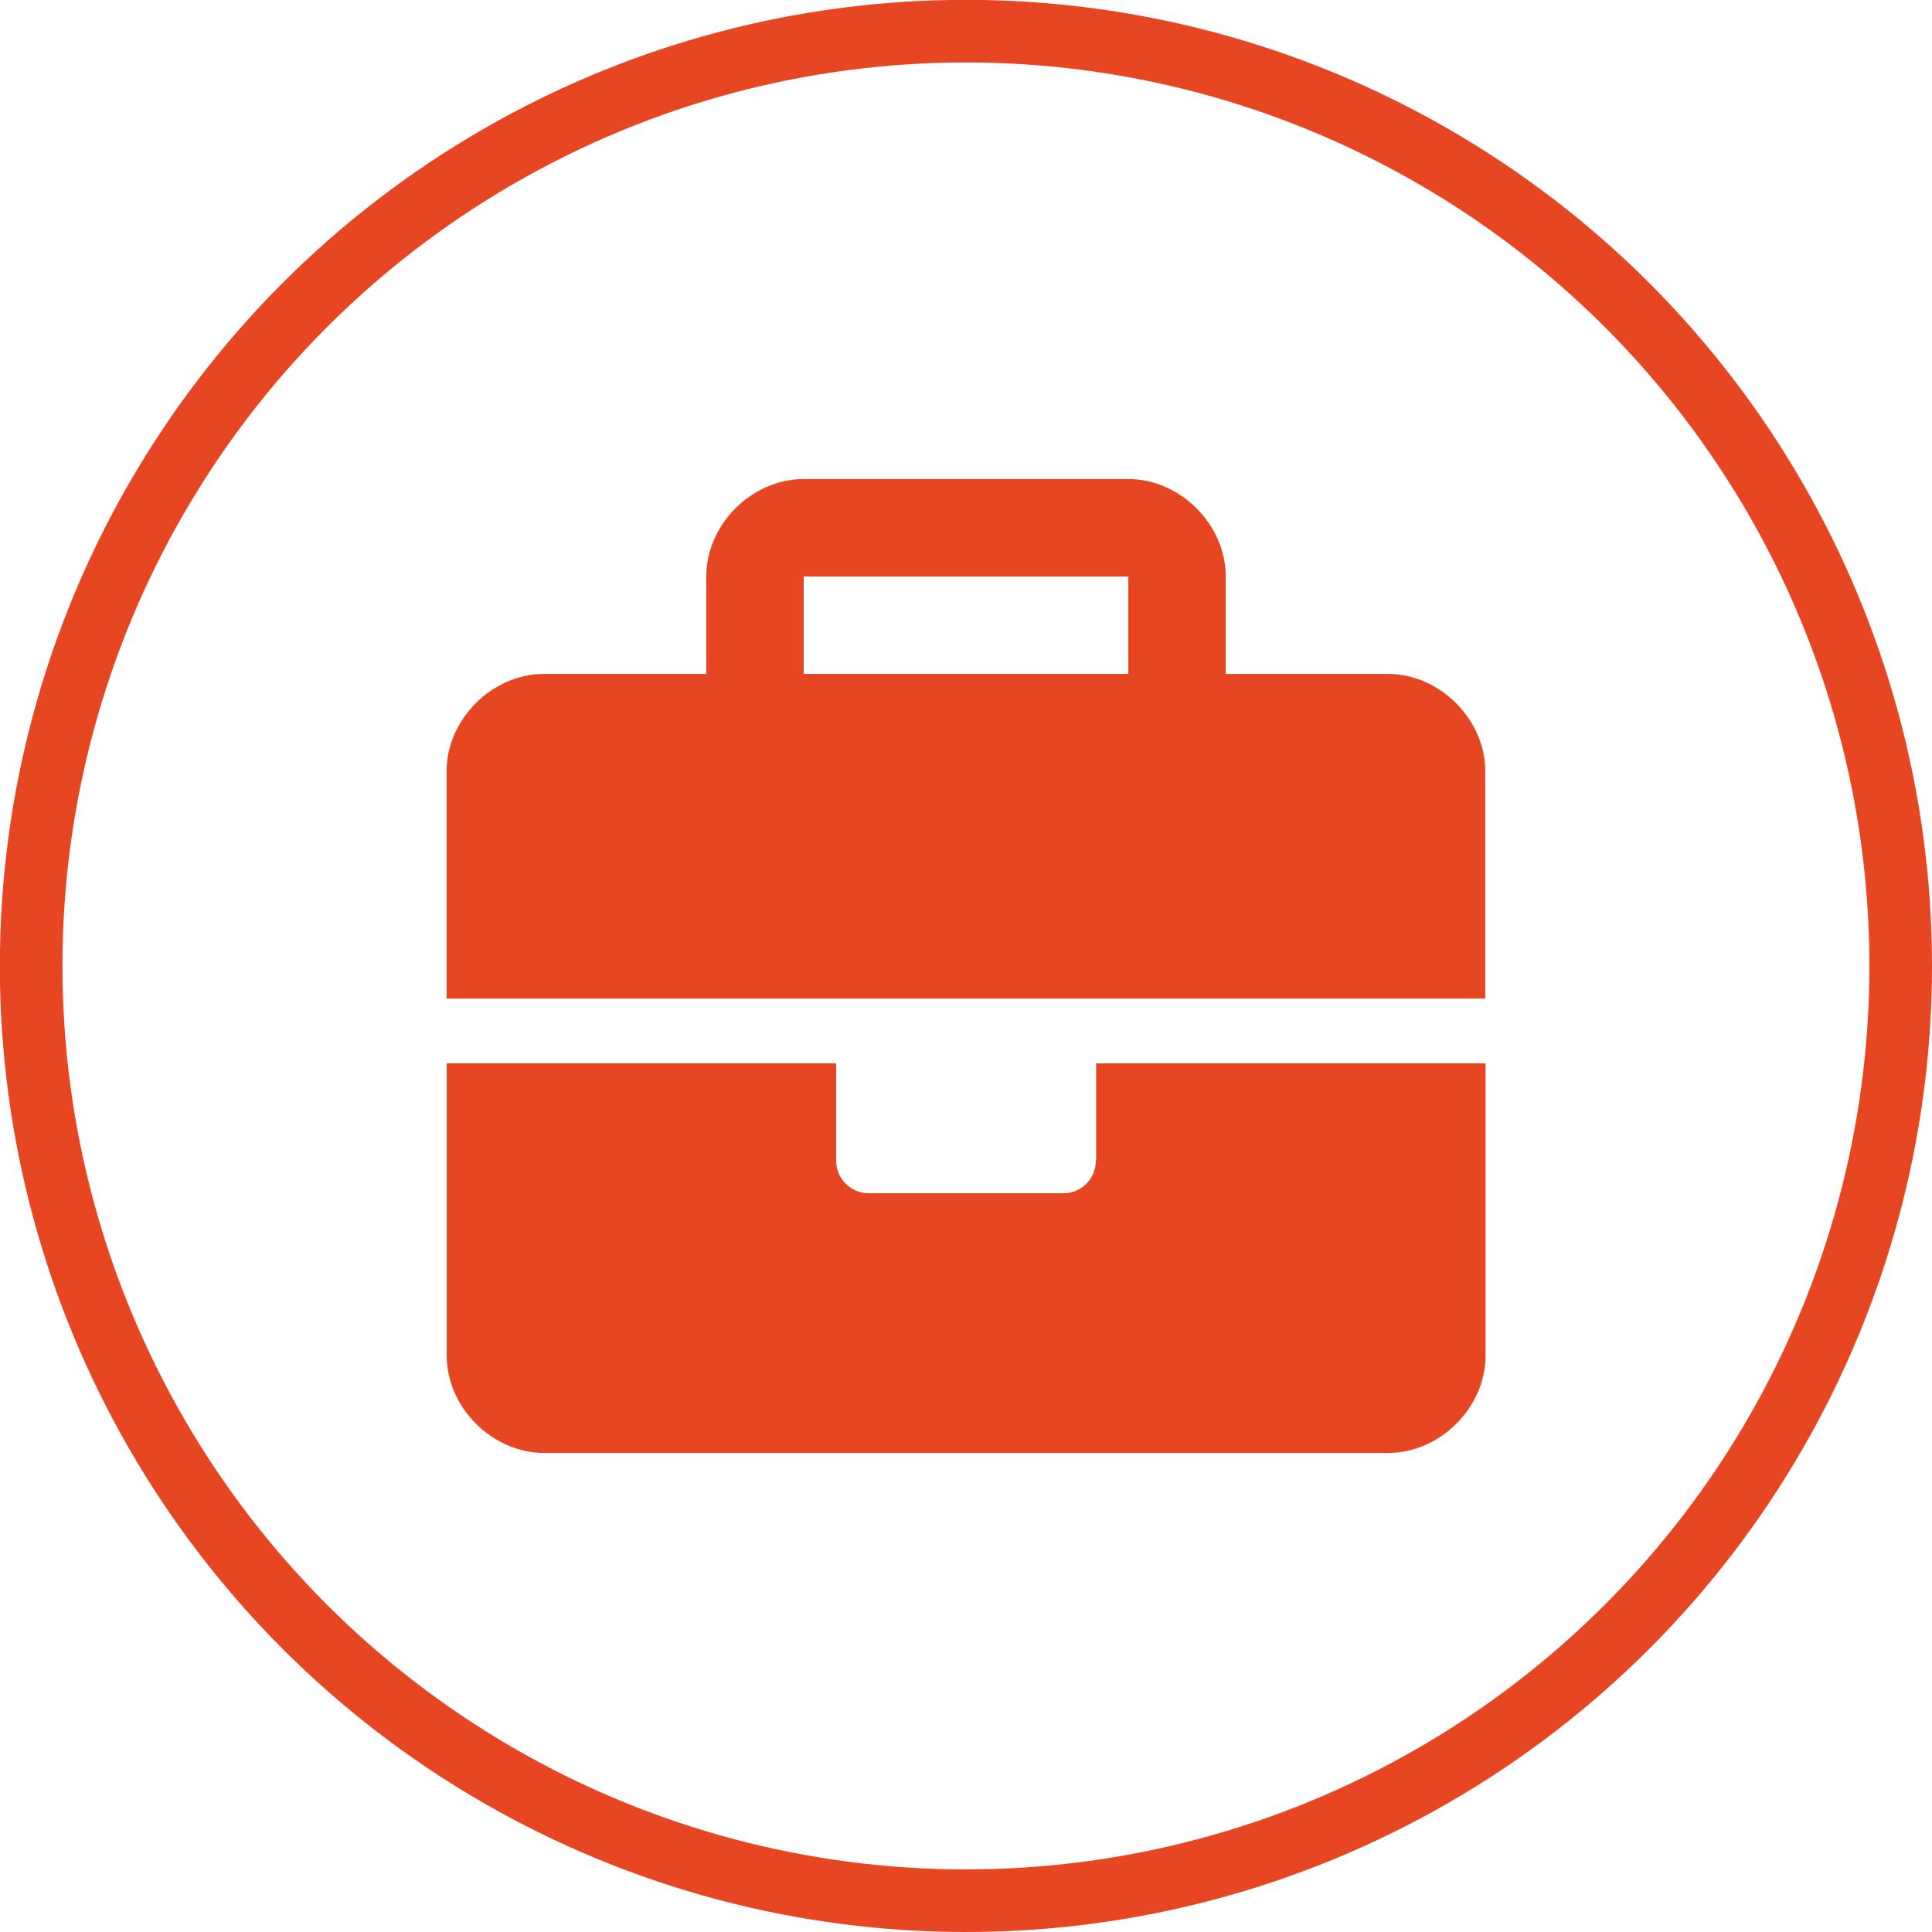
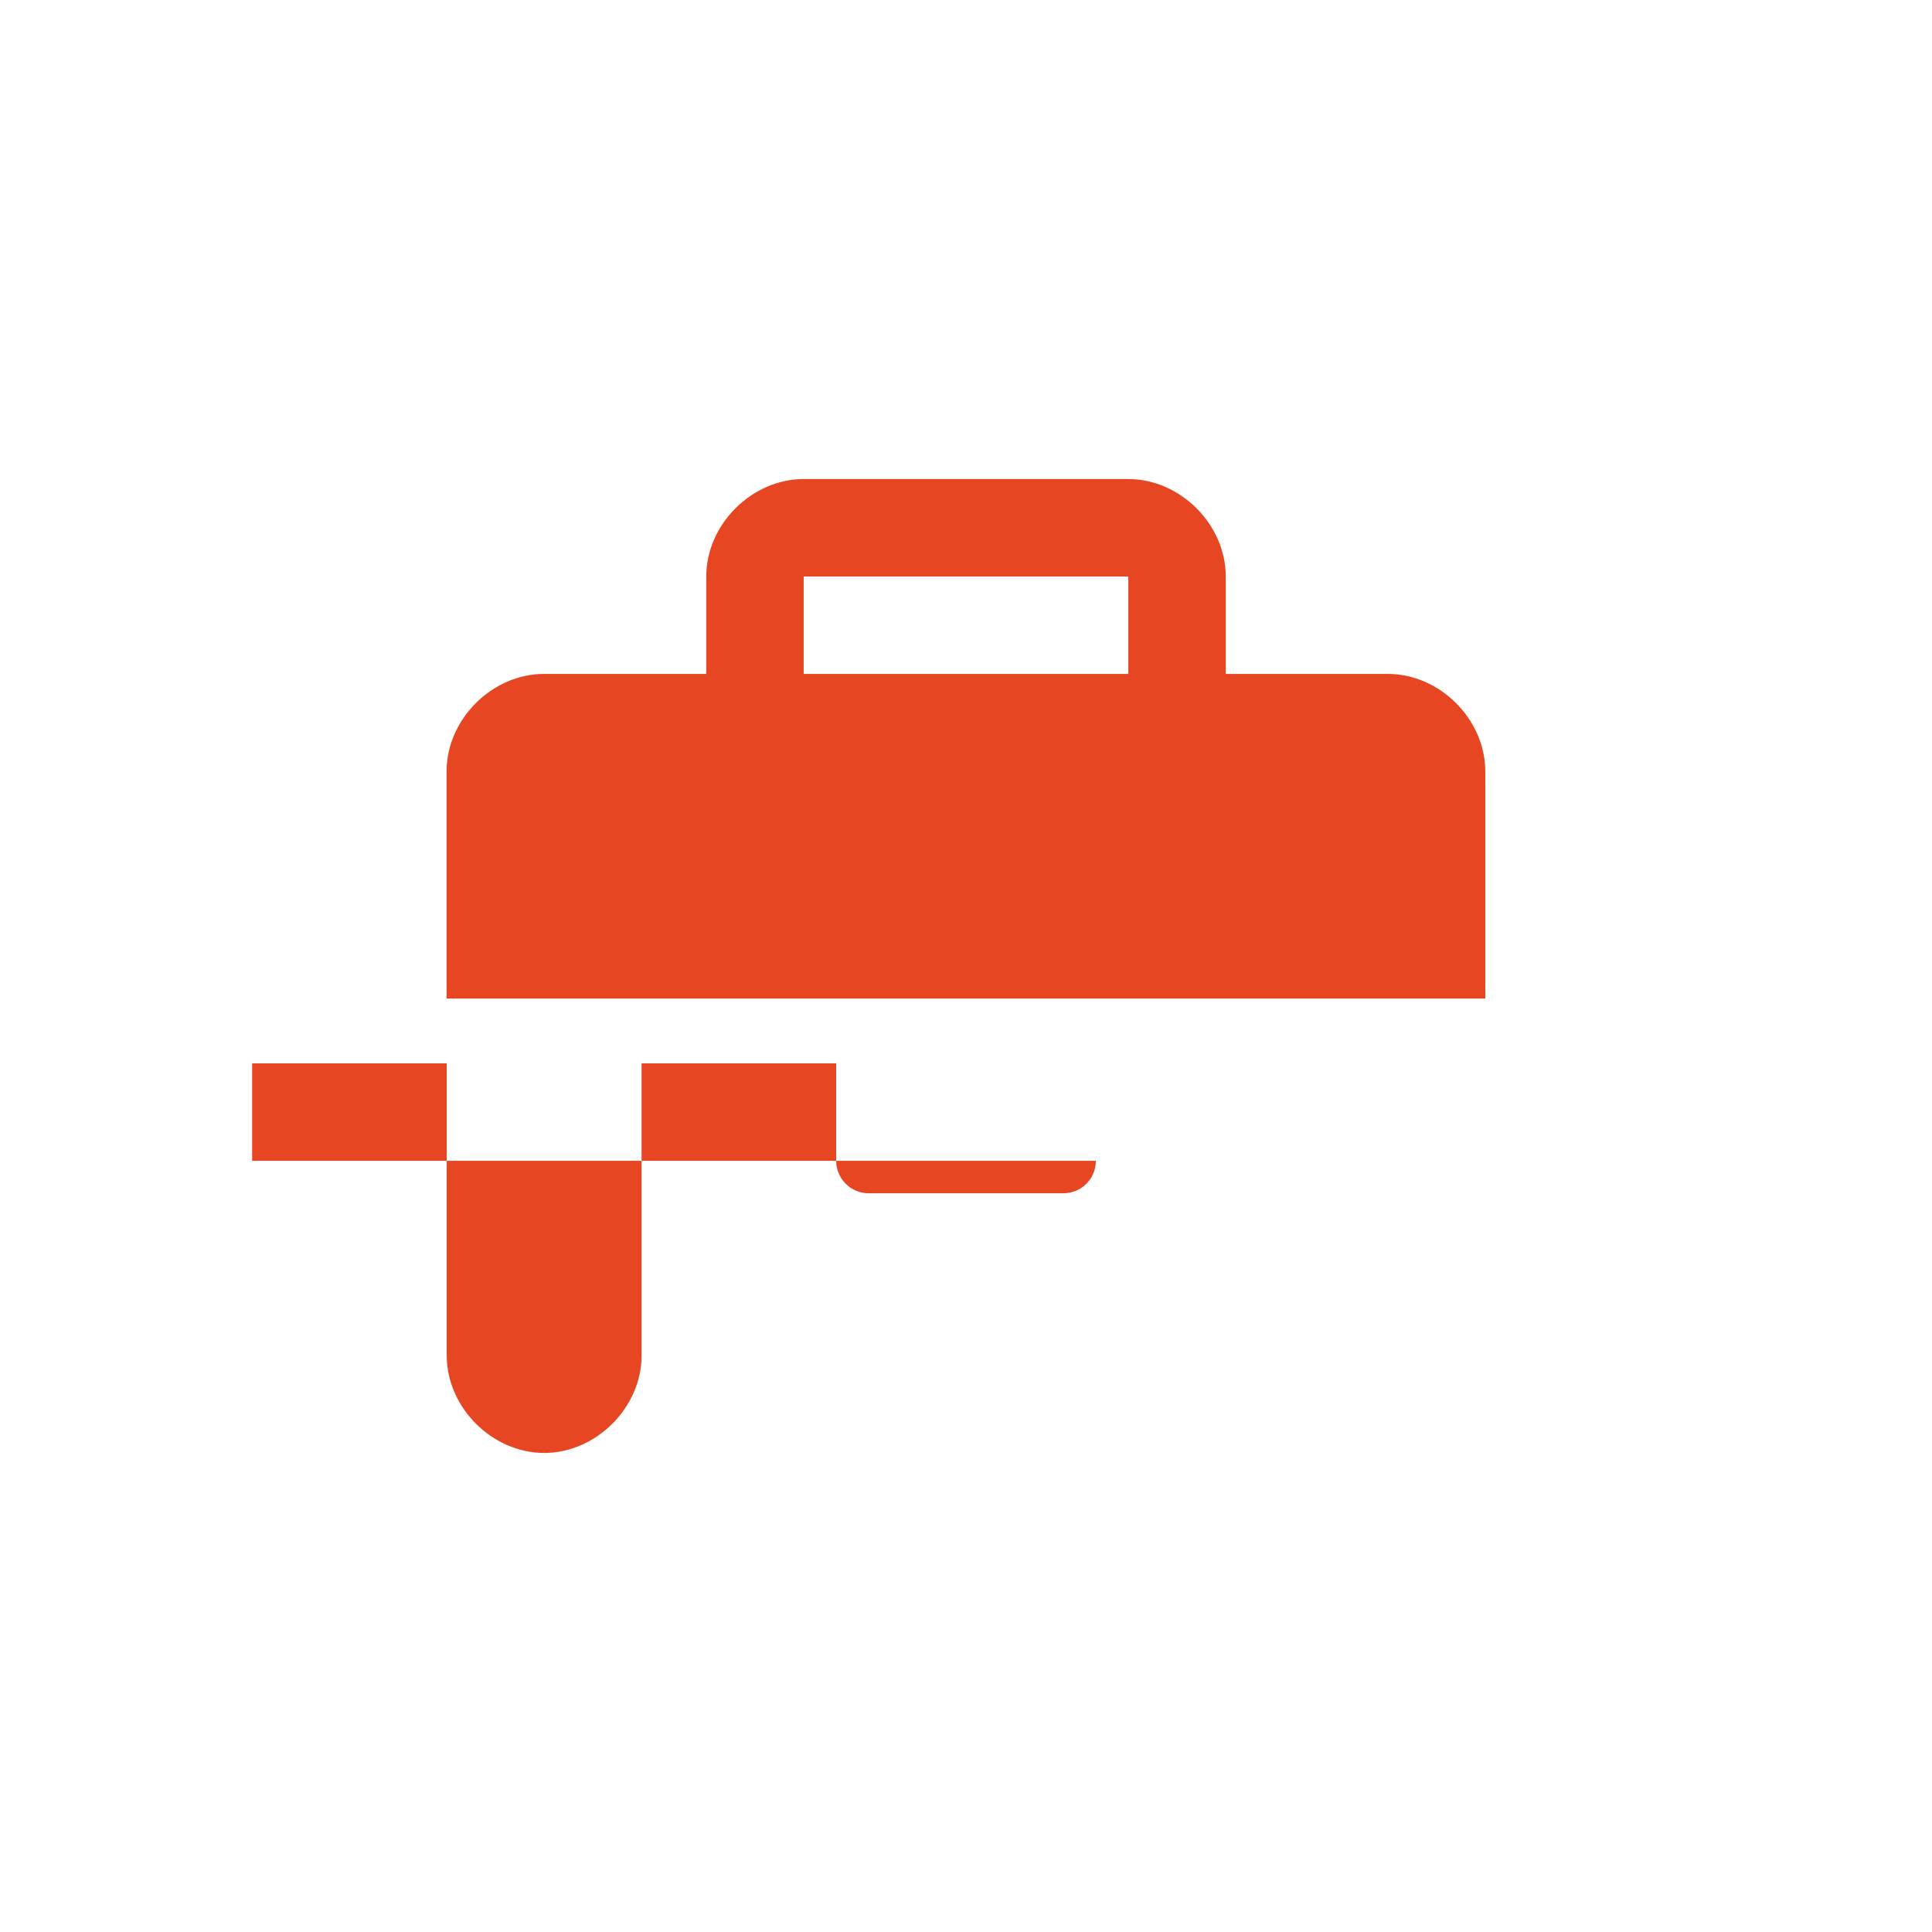
<svg xmlns="http://www.w3.org/2000/svg" xml:space="preserve" width="21.621mm" height="21.621mm" version="1.1" style="shape-rendering:geometricPrecision; text-rendering:geometricPrecision; image-rendering:optimizeQuality; fill-rule:evenodd; clip-rule:evenodd" viewBox="0 0 130.87 130.87">
  <defs>
    <style type="text/css">
   
    .str0 {stroke:#E74623;stroke-width:4.24;stroke-miterlimit:22.926}
    .fil0 {fill:none}
    .fil1 {fill:#E74623}
   
  </style>
  </defs>
  <g id="Слой_x0020_1">
-     <circle class="fil0 str0" cx="65.43" cy="65.43" r="63.32" />
-     <path class="fil1" d="M74.23 78.63c0,1.22 -0.98,2.2 -2.2,2.2l-13.19 0c-1.21,0 -2.2,-0.99 -2.2,-2.2l0 -6.6 -26.38 0 0 19.79c0,3.52 3.08,6.6 6.6,6.6l57.17 0c3.52,0 6.6,-3.08 6.6,-6.6l0 -19.79 -26.38 0 0 6.6zm19.79 -32.98l-10.99 0 0 -6.6c0,-3.52 -3.08,-6.6 -6.6,-6.6l-21.99 0c-3.52,0 -6.6,3.08 -6.6,6.6l0 6.6 -10.99 0c-3.52,0 -6.6,3.08 -6.6,6.6l0 15.39 70.36 0 0 -15.39c0,-3.52 -3.08,-6.6 -6.6,-6.6zm-17.59 0l-21.99 0 0 -6.6 21.99 0 0 6.6z" />
+     <path class="fil1" d="M74.23 78.63c0,1.22 -0.98,2.2 -2.2,2.2l-13.19 0c-1.21,0 -2.2,-0.99 -2.2,-2.2l0 -6.6 -26.38 0 0 19.79c0,3.52 3.08,6.6 6.6,6.6c3.52,0 6.6,-3.08 6.6,-6.6l0 -19.79 -26.38 0 0 6.6zm19.79 -32.98l-10.99 0 0 -6.6c0,-3.52 -3.08,-6.6 -6.6,-6.6l-21.99 0c-3.52,0 -6.6,3.08 -6.6,6.6l0 6.6 -10.99 0c-3.52,0 -6.6,3.08 -6.6,6.6l0 15.39 70.36 0 0 -15.39c0,-3.52 -3.08,-6.6 -6.6,-6.6zm-17.59 0l-21.99 0 0 -6.6 21.99 0 0 6.6z" />
  </g>
</svg>